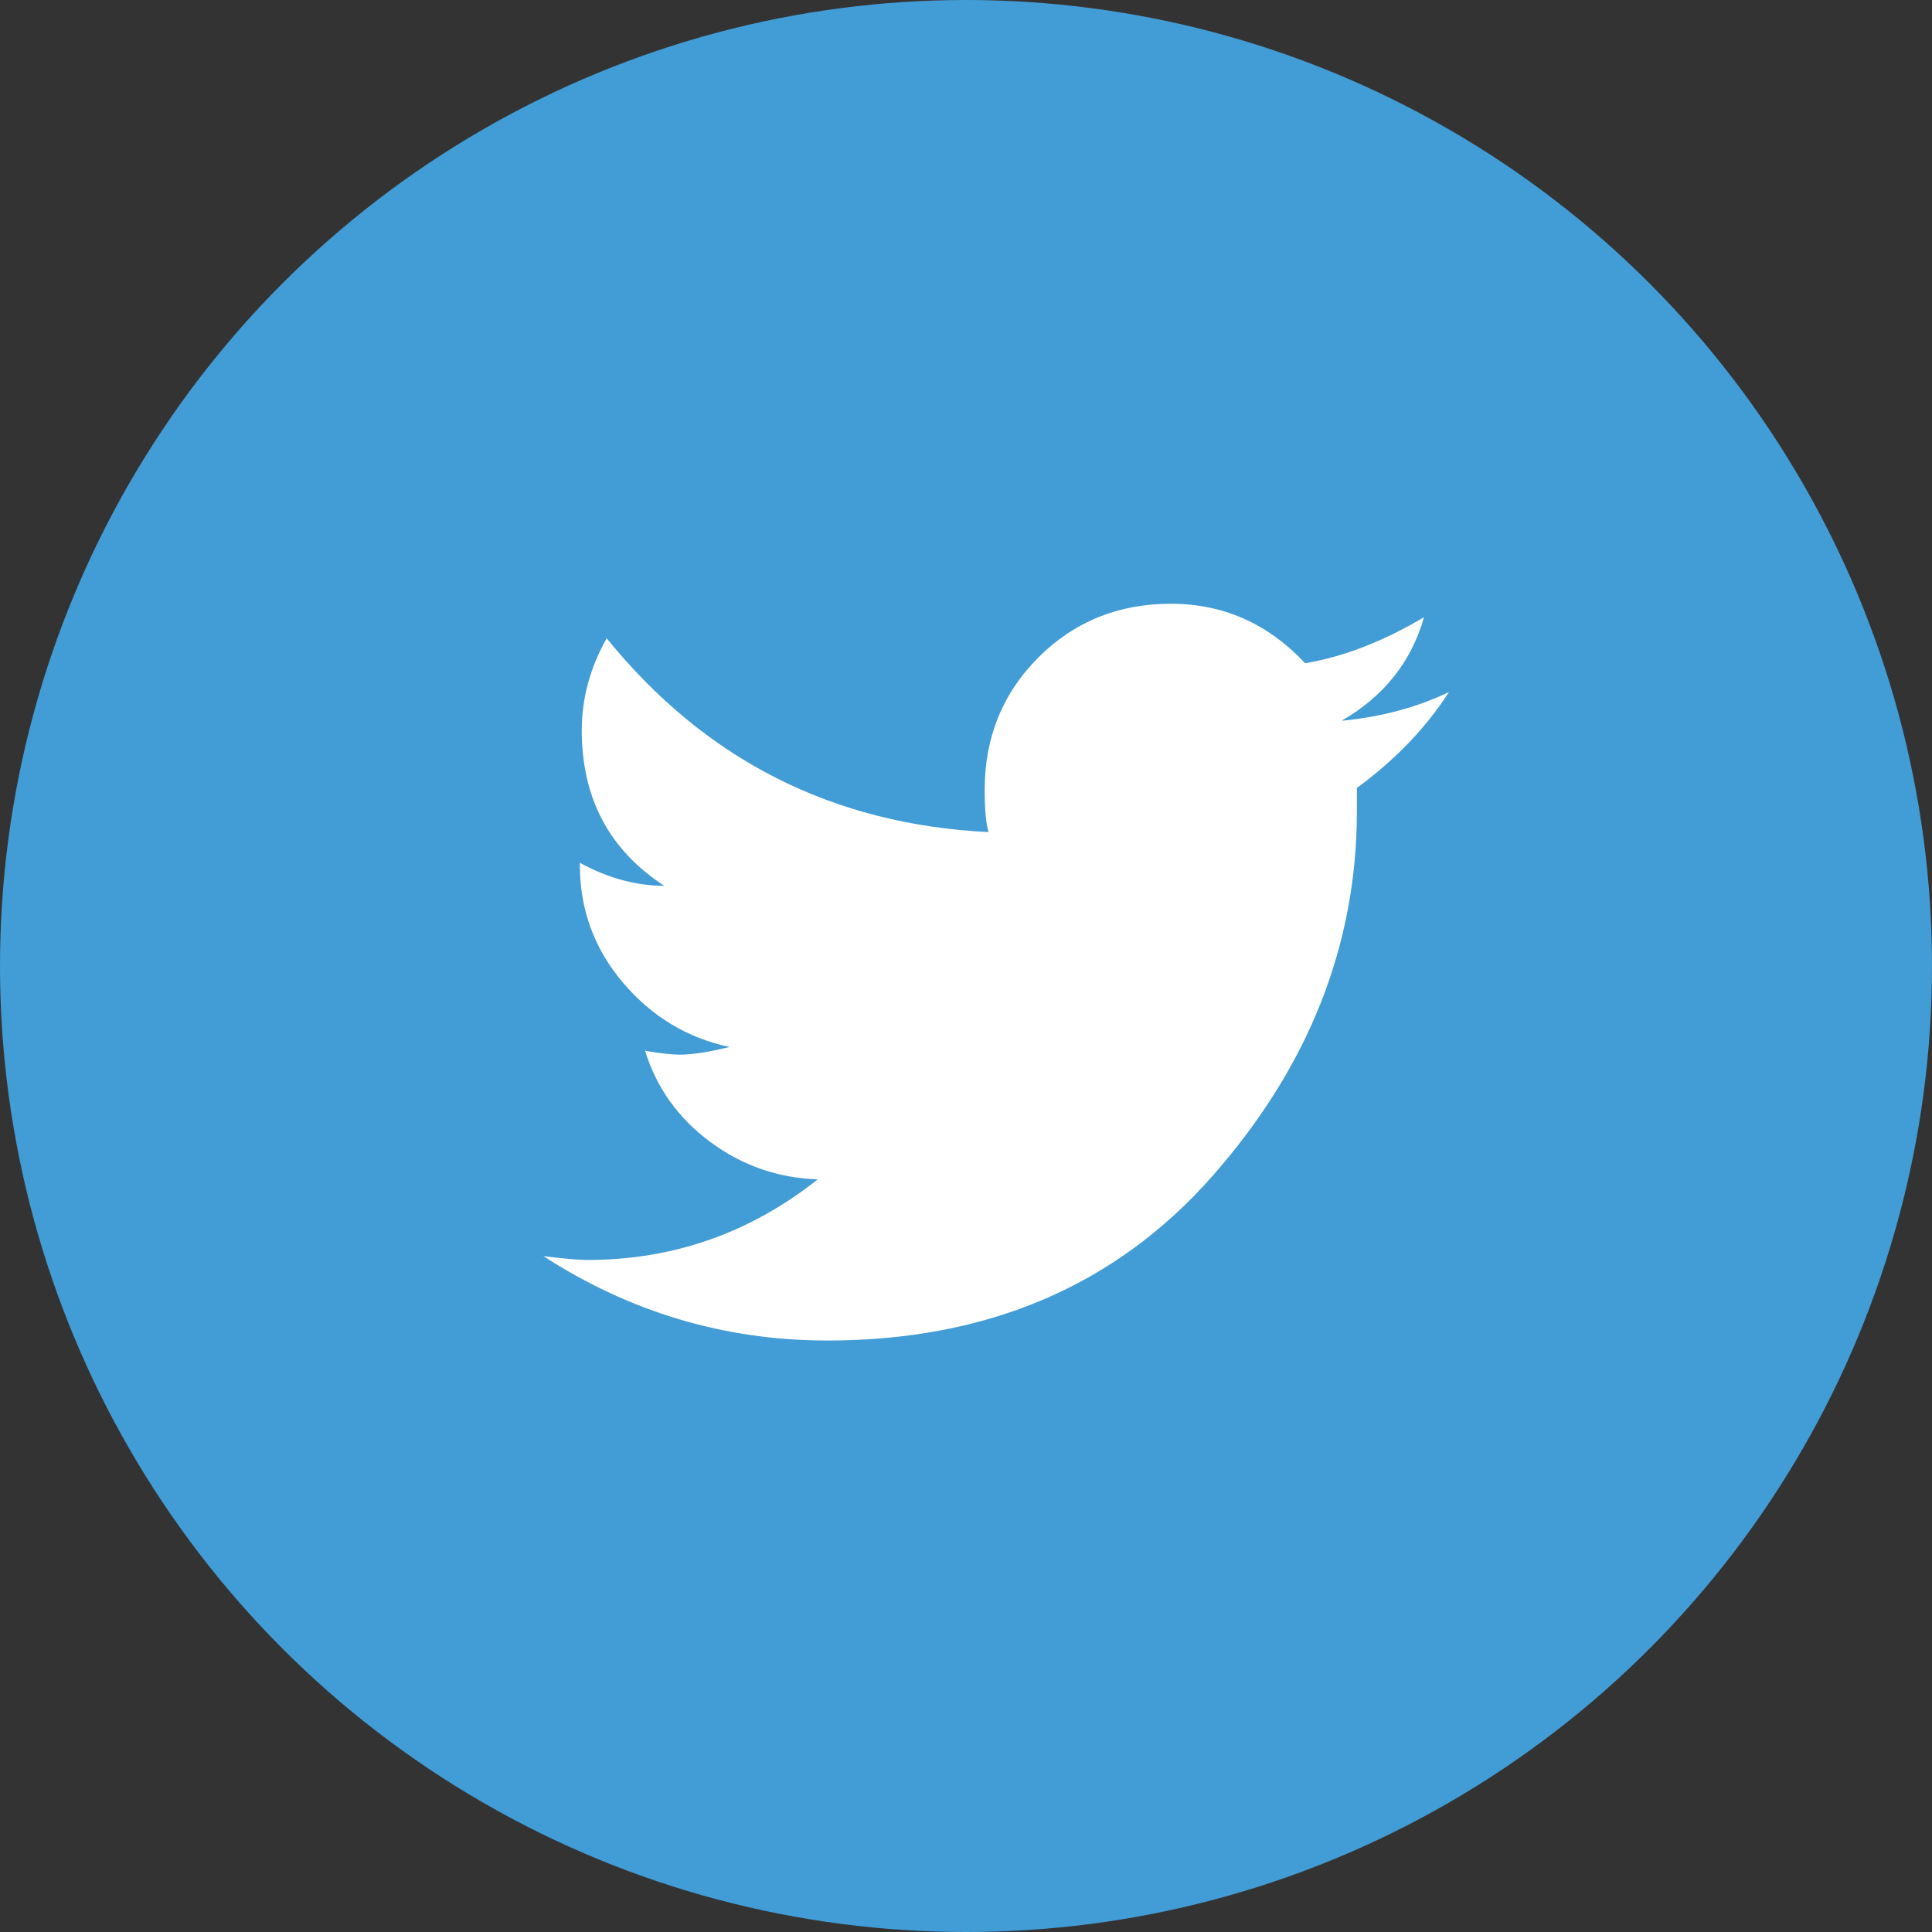
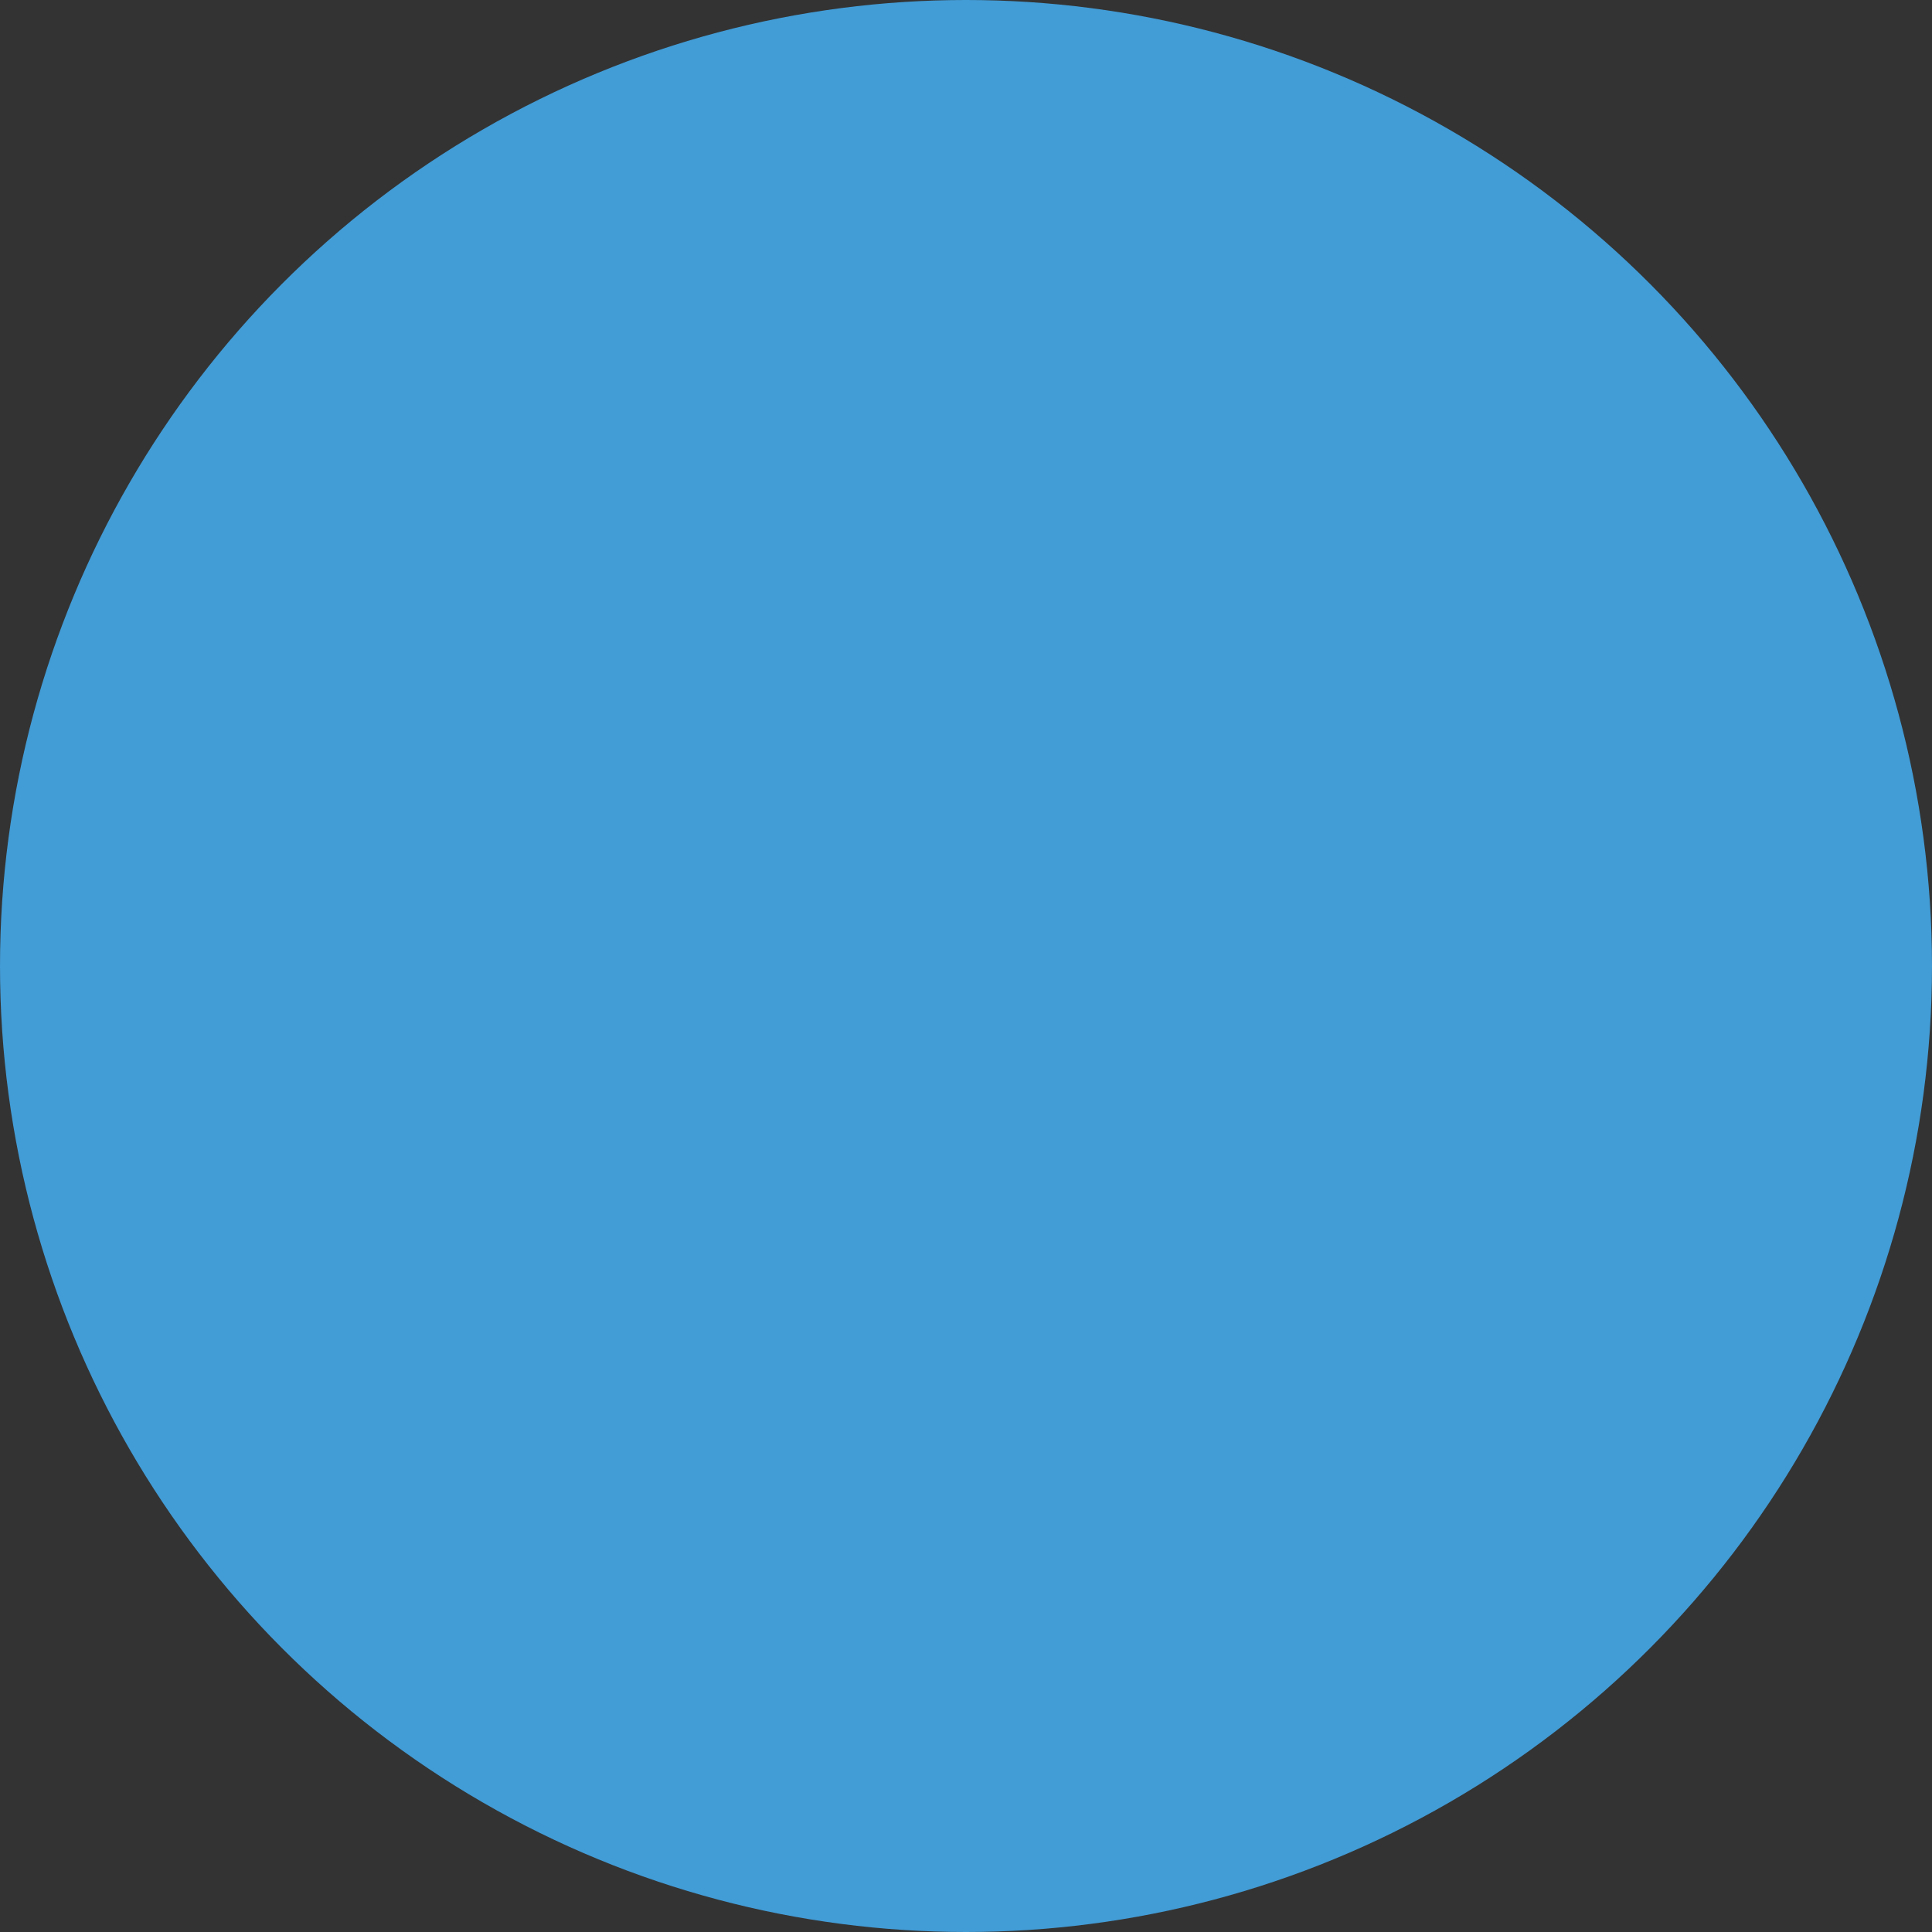
<svg xmlns="http://www.w3.org/2000/svg" width="60" height="60" viewBox="0 0 60 60">
  <rect x="0" y="0" width="60" height="60" fill="#333333" stroke="none" />
  <g fill="none" fill-rule="evenodd">
    <ellipse cx="30" cy="30" fill="#429CD6" rx="30" ry="30" />
-     <path fill="#FFFFFF" d="M45,21.491 C44.285,22.603 43.332,23.596 42.14,24.47 L42.14,25.185 C42.14,29.356 40.64,33.14 37.641,36.537 C34.642,39.933 30.659,41.631 25.694,41.631 C22.516,41.631 19.576,40.757 16.875,39.01 C17.511,39.089 17.967,39.129 18.245,39.129 C20.907,39.129 23.291,38.294 25.396,36.626 C24.164,36.586 23.052,36.199 22.059,35.464 C21.066,34.729 20.391,33.786 20.033,32.634 C20.51,32.713 20.867,32.753 21.106,32.753 C21.503,32.753 22.019,32.673 22.655,32.515 C21.344,32.236 20.242,31.571 19.348,30.518 C18.454,29.466 18.007,28.244 18.007,26.854 L18.007,26.794 C18.881,27.271 19.755,27.509 20.629,27.509 C18.921,26.397 18.067,24.788 18.067,22.683 C18.067,21.69 18.325,20.736 18.841,19.823 C21.9,23.596 25.853,25.602 30.699,25.841 C30.62,25.563 30.58,25.126 30.58,24.53 C30.58,22.901 31.136,21.531 32.248,20.418 C33.361,19.306 34.731,18.75 36.36,18.75 C37.989,18.75 39.379,19.366 40.531,20.597 C41.723,20.399 42.954,19.922 44.225,19.167 C43.828,20.557 42.974,21.63 41.663,22.385 C42.895,22.266 44.007,21.968 45,21.491 Z" />
  </g>
</svg>